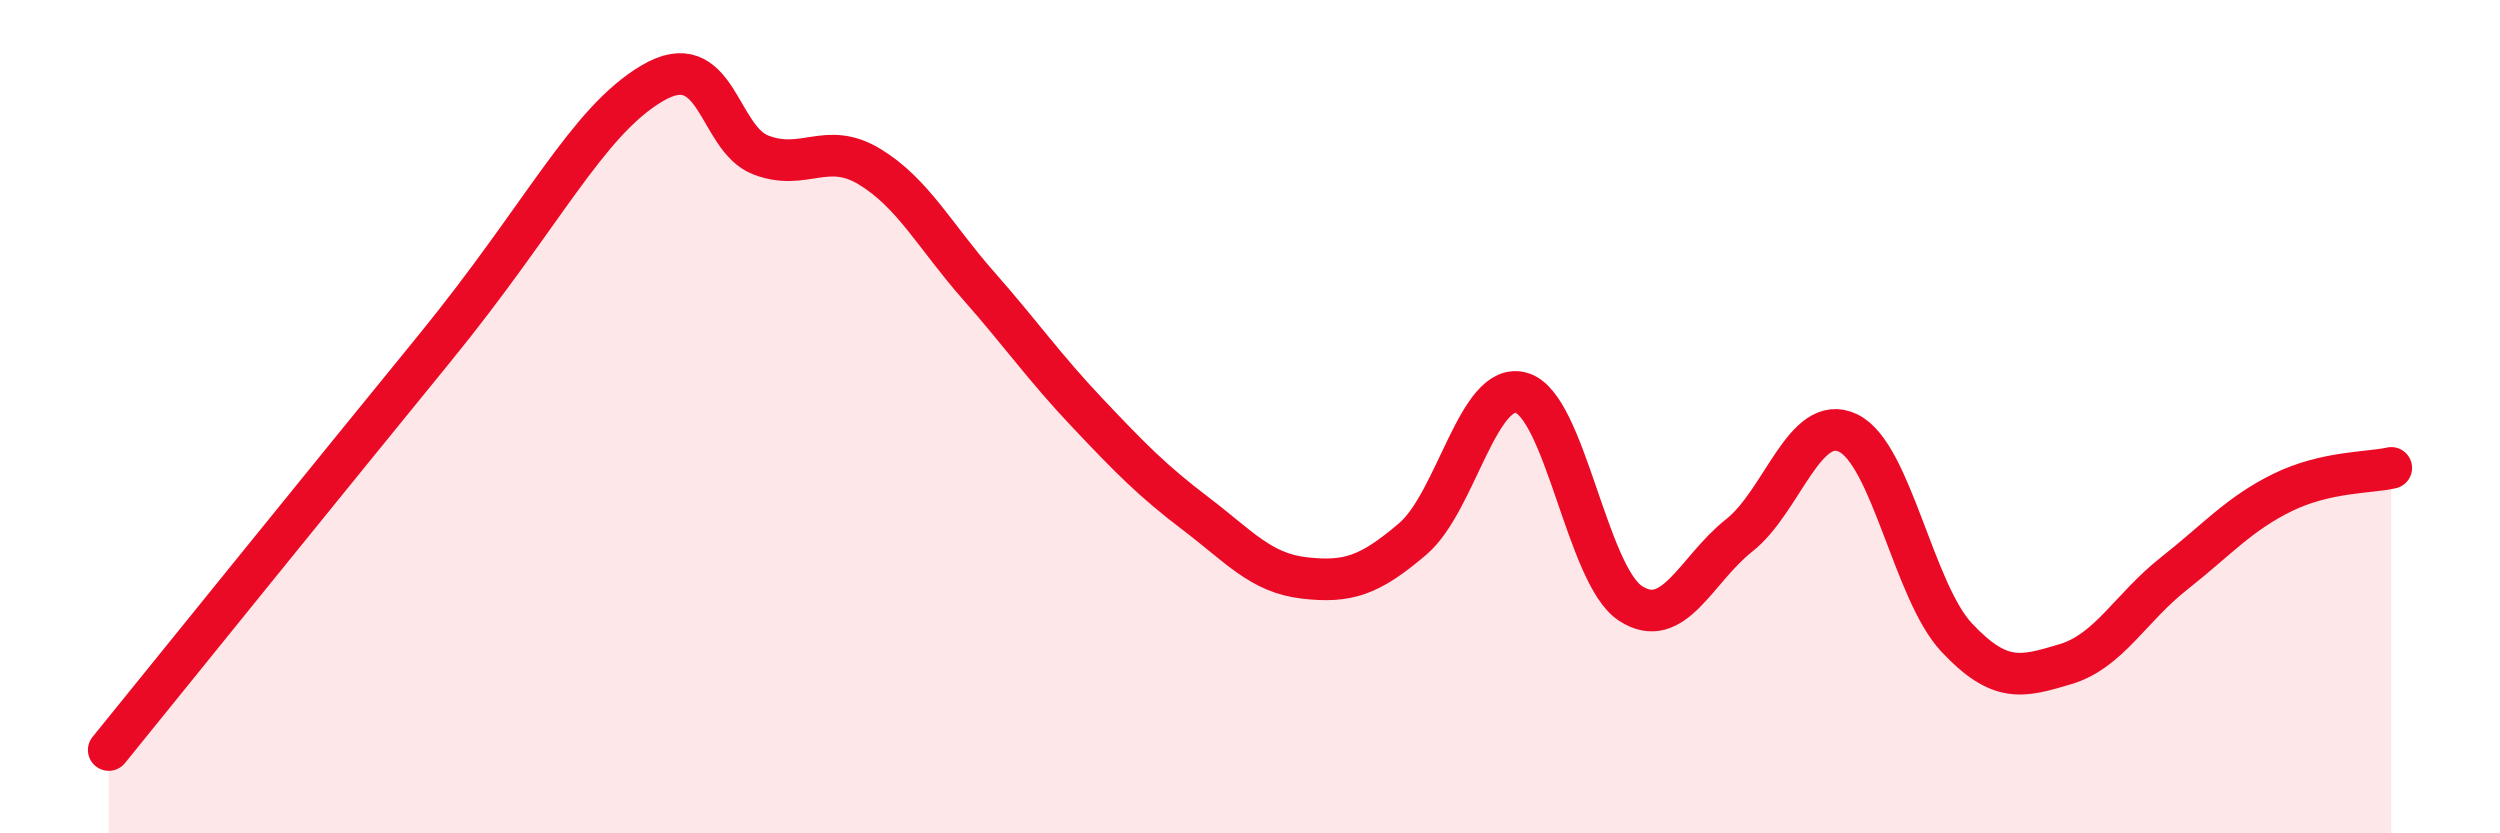
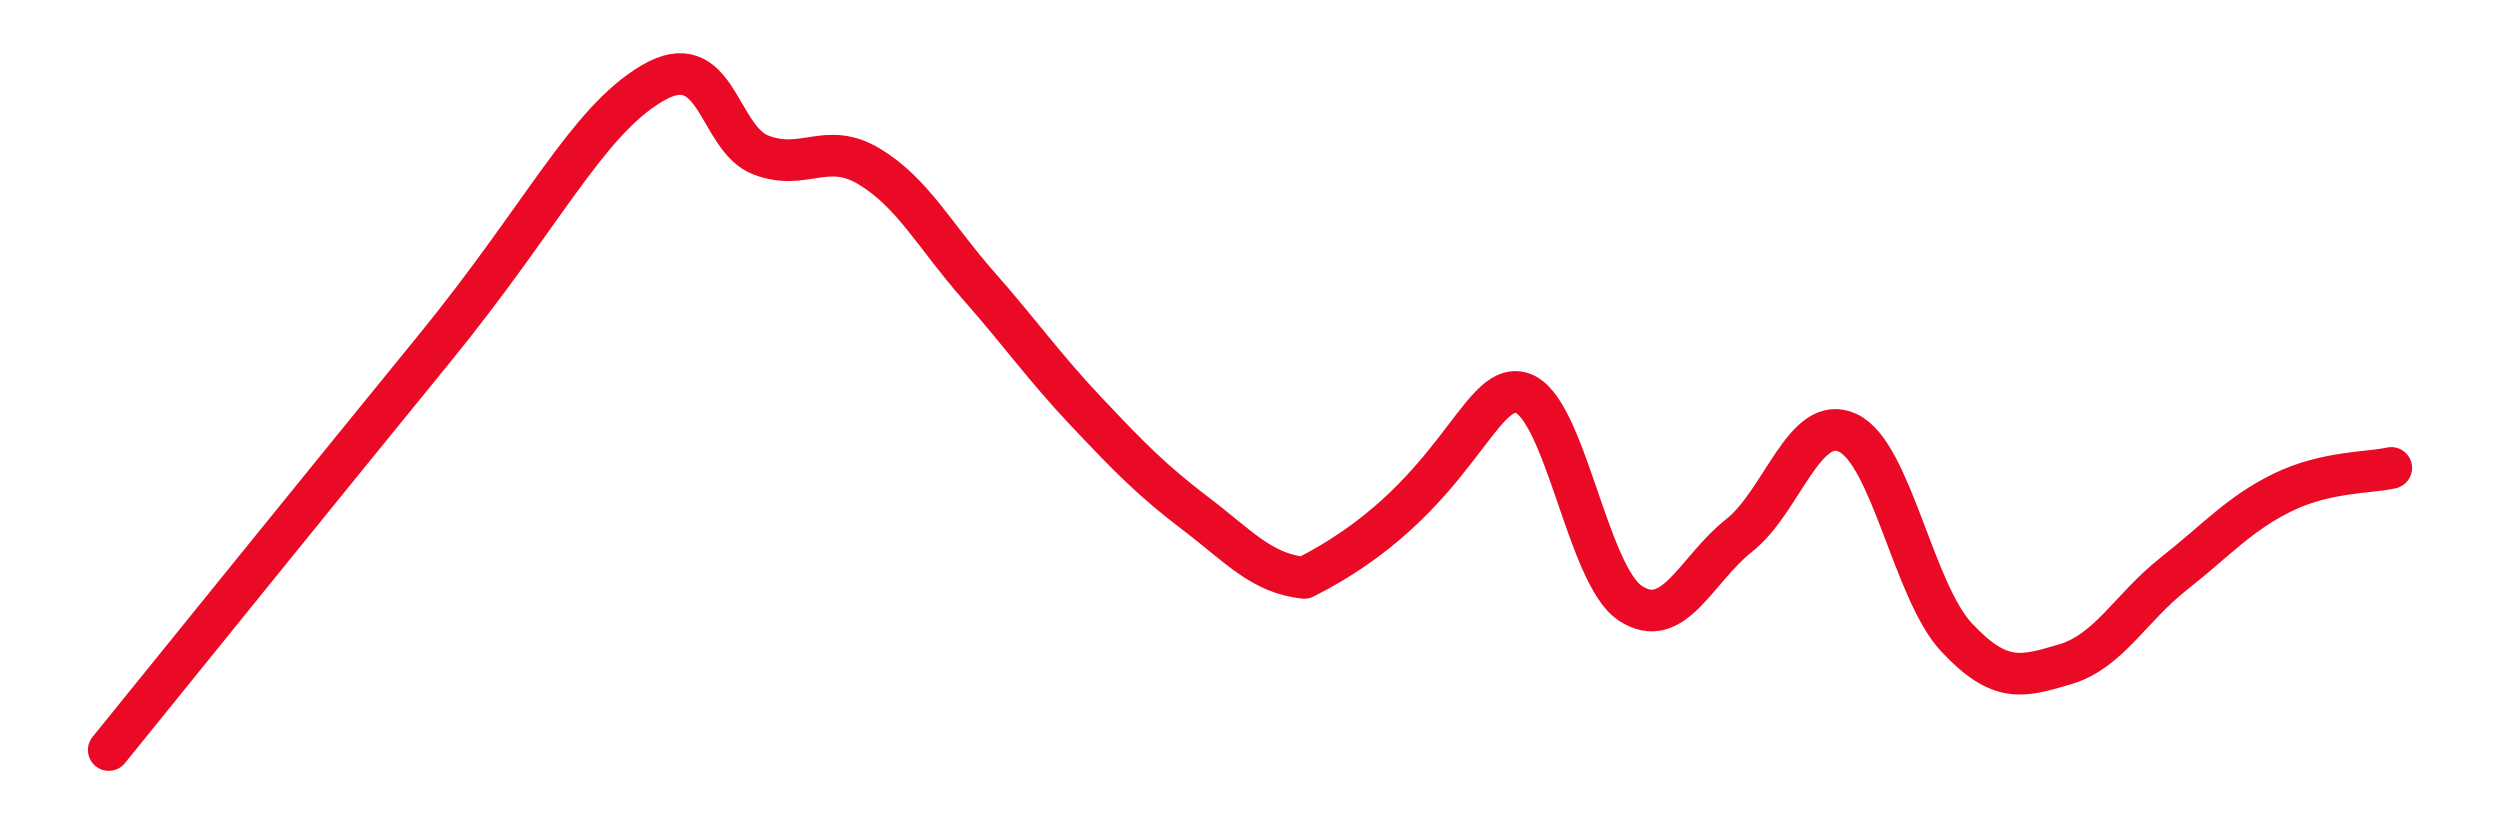
<svg xmlns="http://www.w3.org/2000/svg" width="60" height="20" viewBox="0 0 60 20">
-   <path d="M 2.61,18 C 4.17,16.07 7.82,11.56 10.43,8.36 C 13.04,5.16 14.08,2.93 15.65,2 C 17.22,1.07 17.22,3.32 18.26,3.72 C 19.3,4.12 19.83,3.37 20.87,4 C 21.91,4.63 22.44,5.67 23.48,6.85 C 24.52,8.03 25.05,8.8 26.09,9.9 C 27.13,11 27.66,11.54 28.7,12.33 C 29.74,13.12 30.26,13.75 31.3,13.87 C 32.34,13.99 32.87,13.82 33.91,12.93 C 34.95,12.04 35.48,9.12 36.52,9.43 C 37.56,9.74 38.09,13.8 39.13,14.48 C 40.17,15.16 40.7,13.67 41.74,12.85 C 42.78,12.03 43.31,9.9 44.35,10.39 C 45.39,10.88 45.92,14.19 46.96,15.3 C 48,16.41 48.53,16.25 49.57,15.94 C 50.61,15.63 51.13,14.59 52.17,13.77 C 53.21,12.95 53.74,12.33 54.78,11.82 C 55.82,11.31 56.87,11.35 57.39,11.23L57.39 20L2.61 20Z" fill="#EB0A25" opacity="0.1" stroke-linecap="round" stroke-linejoin="round" />
-   <path d="M 2.61,18 C 4.17,16.07 7.82,11.56 10.43,8.36 C 13.04,5.16 14.08,2.93 15.65,2 C 17.22,1.07 17.22,3.32 18.26,3.72 C 19.3,4.12 19.83,3.37 20.87,4 C 21.91,4.63 22.44,5.67 23.48,6.85 C 24.52,8.03 25.05,8.8 26.09,9.9 C 27.13,11 27.66,11.54 28.7,12.33 C 29.74,13.12 30.26,13.75 31.3,13.87 C 32.34,13.99 32.87,13.82 33.91,12.93 C 34.95,12.04 35.48,9.12 36.52,9.43 C 37.56,9.74 38.09,13.8 39.13,14.48 C 40.17,15.16 40.7,13.67 41.74,12.85 C 42.78,12.03 43.31,9.9 44.35,10.39 C 45.39,10.88 45.92,14.19 46.96,15.3 C 48,16.41 48.53,16.25 49.57,15.94 C 50.61,15.63 51.13,14.59 52.17,13.77 C 53.21,12.95 53.74,12.33 54.78,11.82 C 55.82,11.31 56.87,11.35 57.39,11.23" stroke="#EB0A25" stroke-width="1" fill="none" stroke-linecap="round" stroke-linejoin="round" />
+   <path d="M 2.61,18 C 4.17,16.07 7.82,11.56 10.43,8.36 C 13.04,5.16 14.08,2.93 15.65,2 C 17.22,1.07 17.22,3.32 18.26,3.72 C 19.3,4.12 19.83,3.37 20.87,4 C 21.91,4.63 22.44,5.67 23.48,6.85 C 24.52,8.03 25.05,8.8 26.09,9.9 C 27.13,11 27.66,11.54 28.7,12.33 C 29.74,13.12 30.26,13.75 31.3,13.87 C 34.95,12.04 35.48,9.12 36.52,9.43 C 37.56,9.74 38.09,13.8 39.13,14.48 C 40.17,15.16 40.7,13.67 41.74,12.85 C 42.78,12.03 43.31,9.9 44.35,10.39 C 45.39,10.88 45.92,14.19 46.96,15.3 C 48,16.41 48.53,16.25 49.57,15.94 C 50.61,15.63 51.13,14.59 52.17,13.77 C 53.21,12.95 53.74,12.33 54.78,11.82 C 55.82,11.31 56.87,11.35 57.39,11.23" stroke="#EB0A25" stroke-width="1" fill="none" stroke-linecap="round" stroke-linejoin="round" />
</svg>